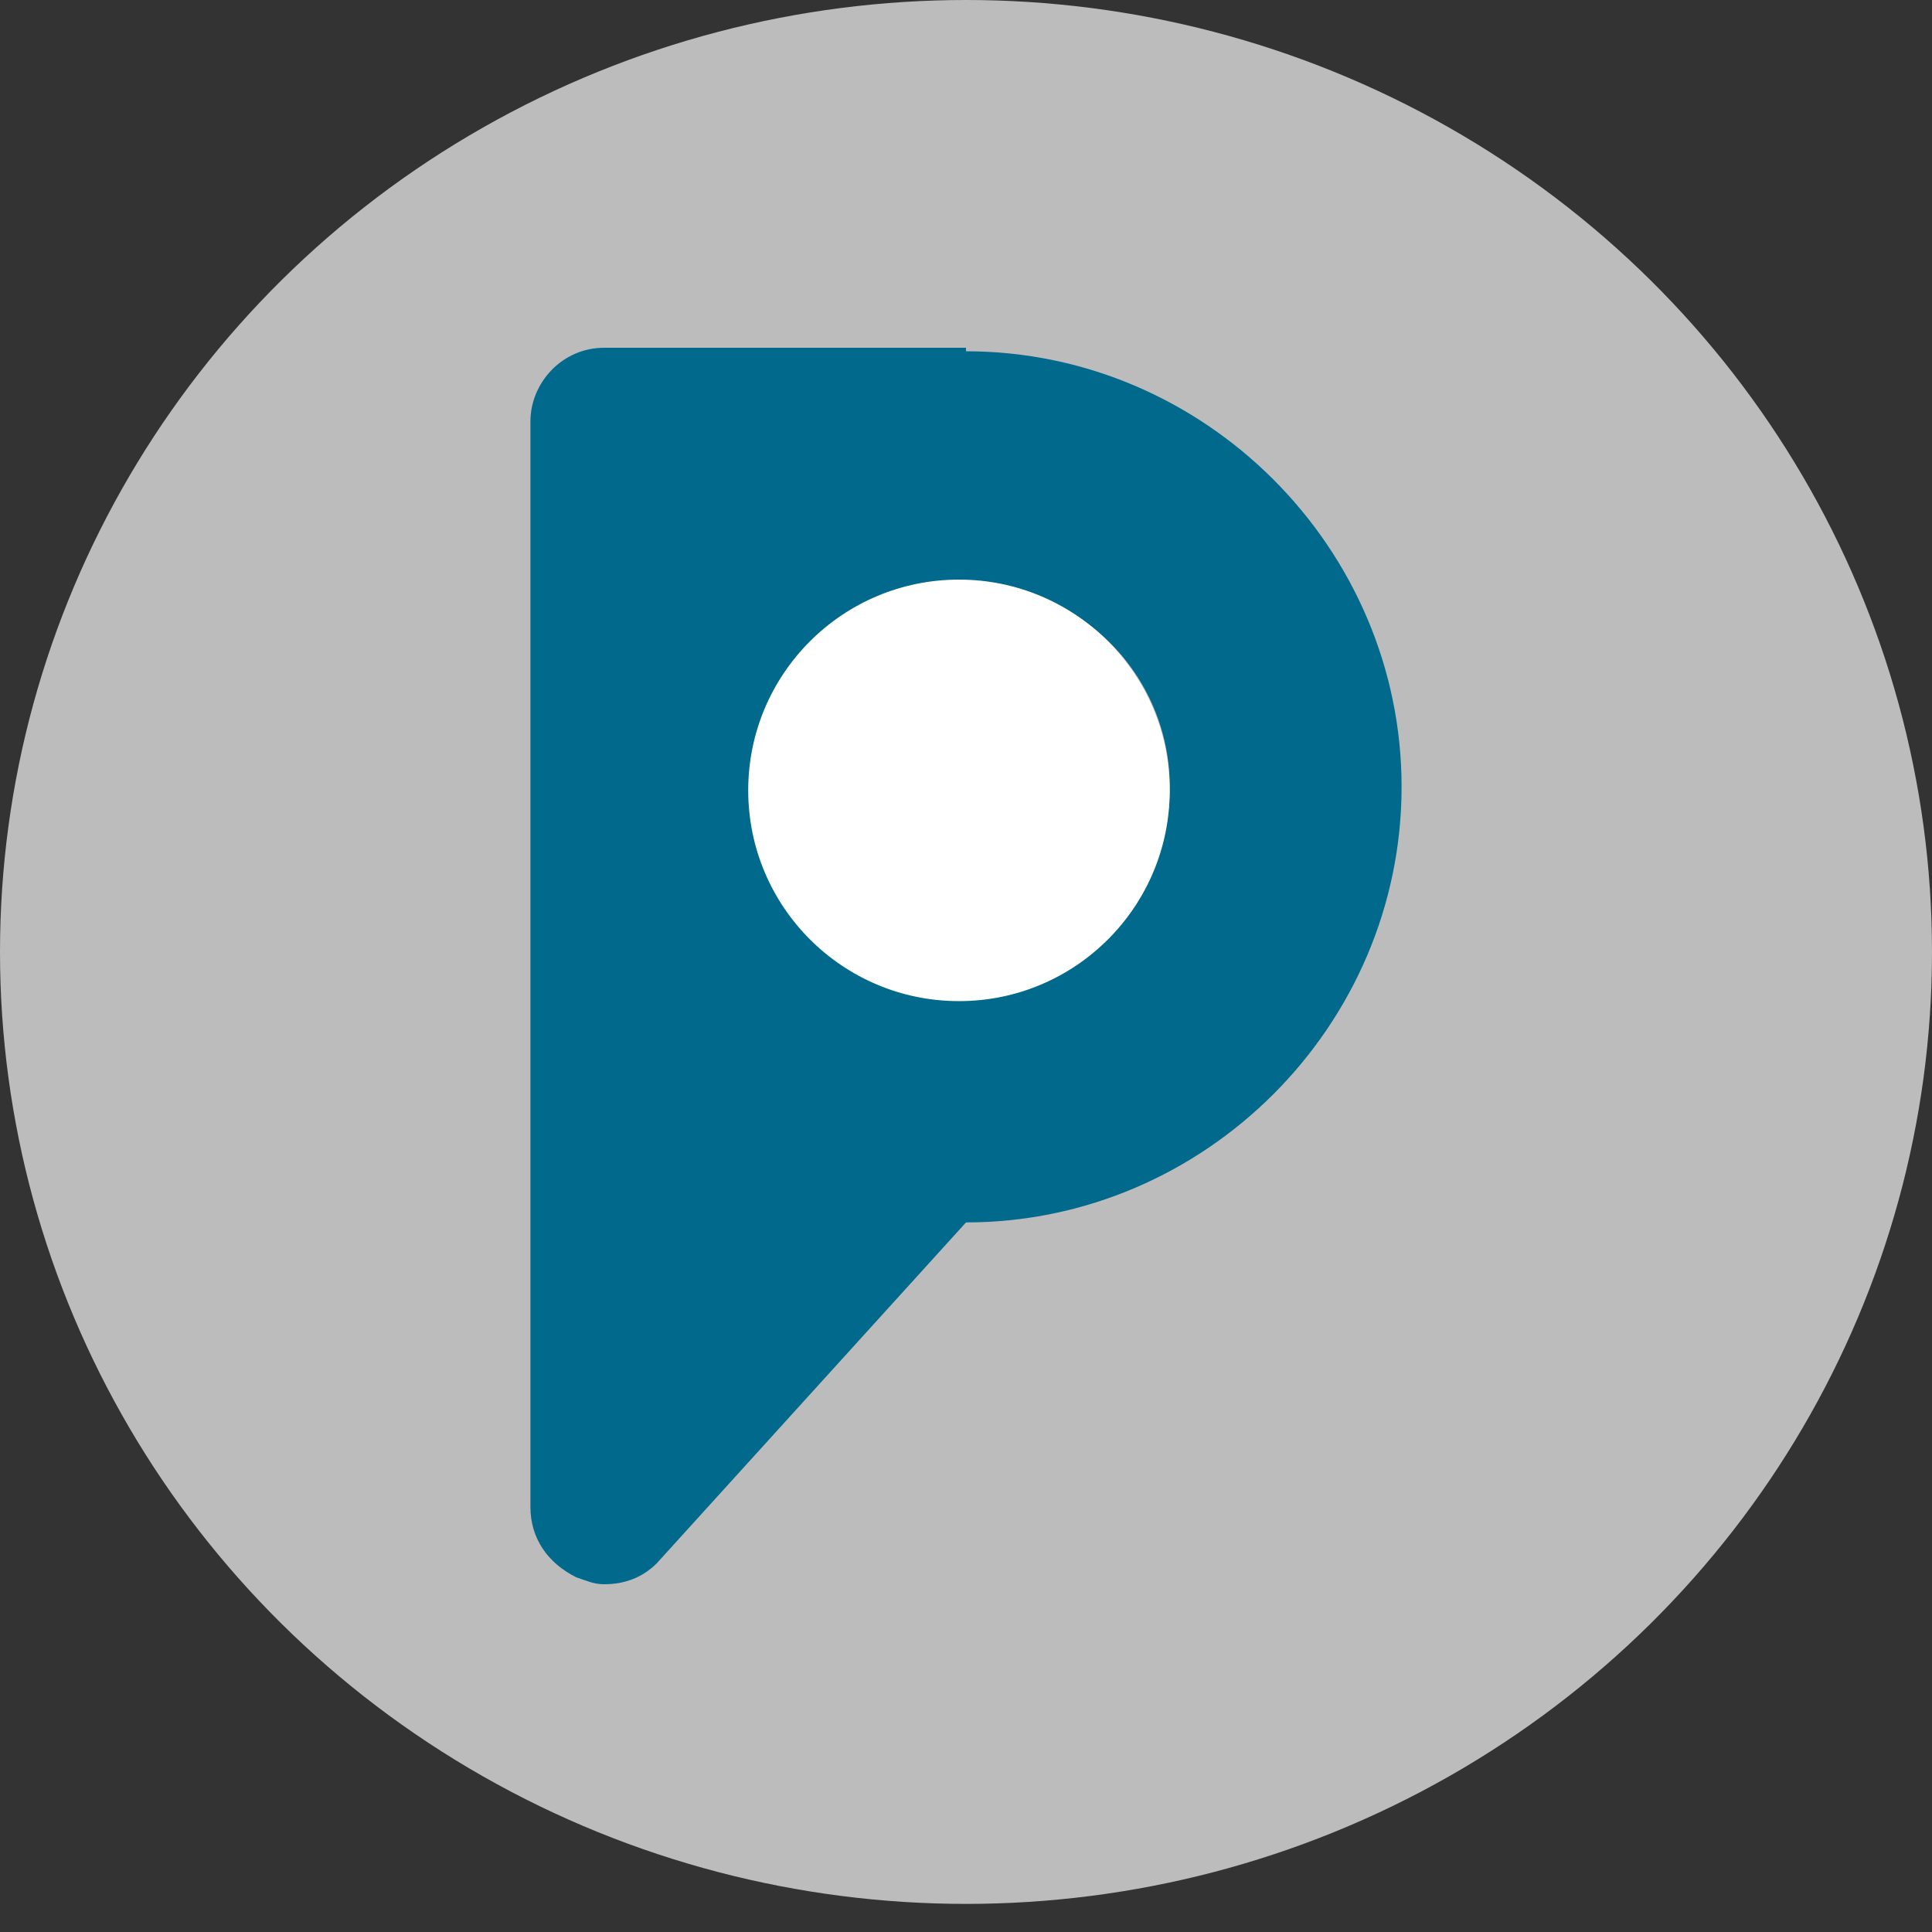
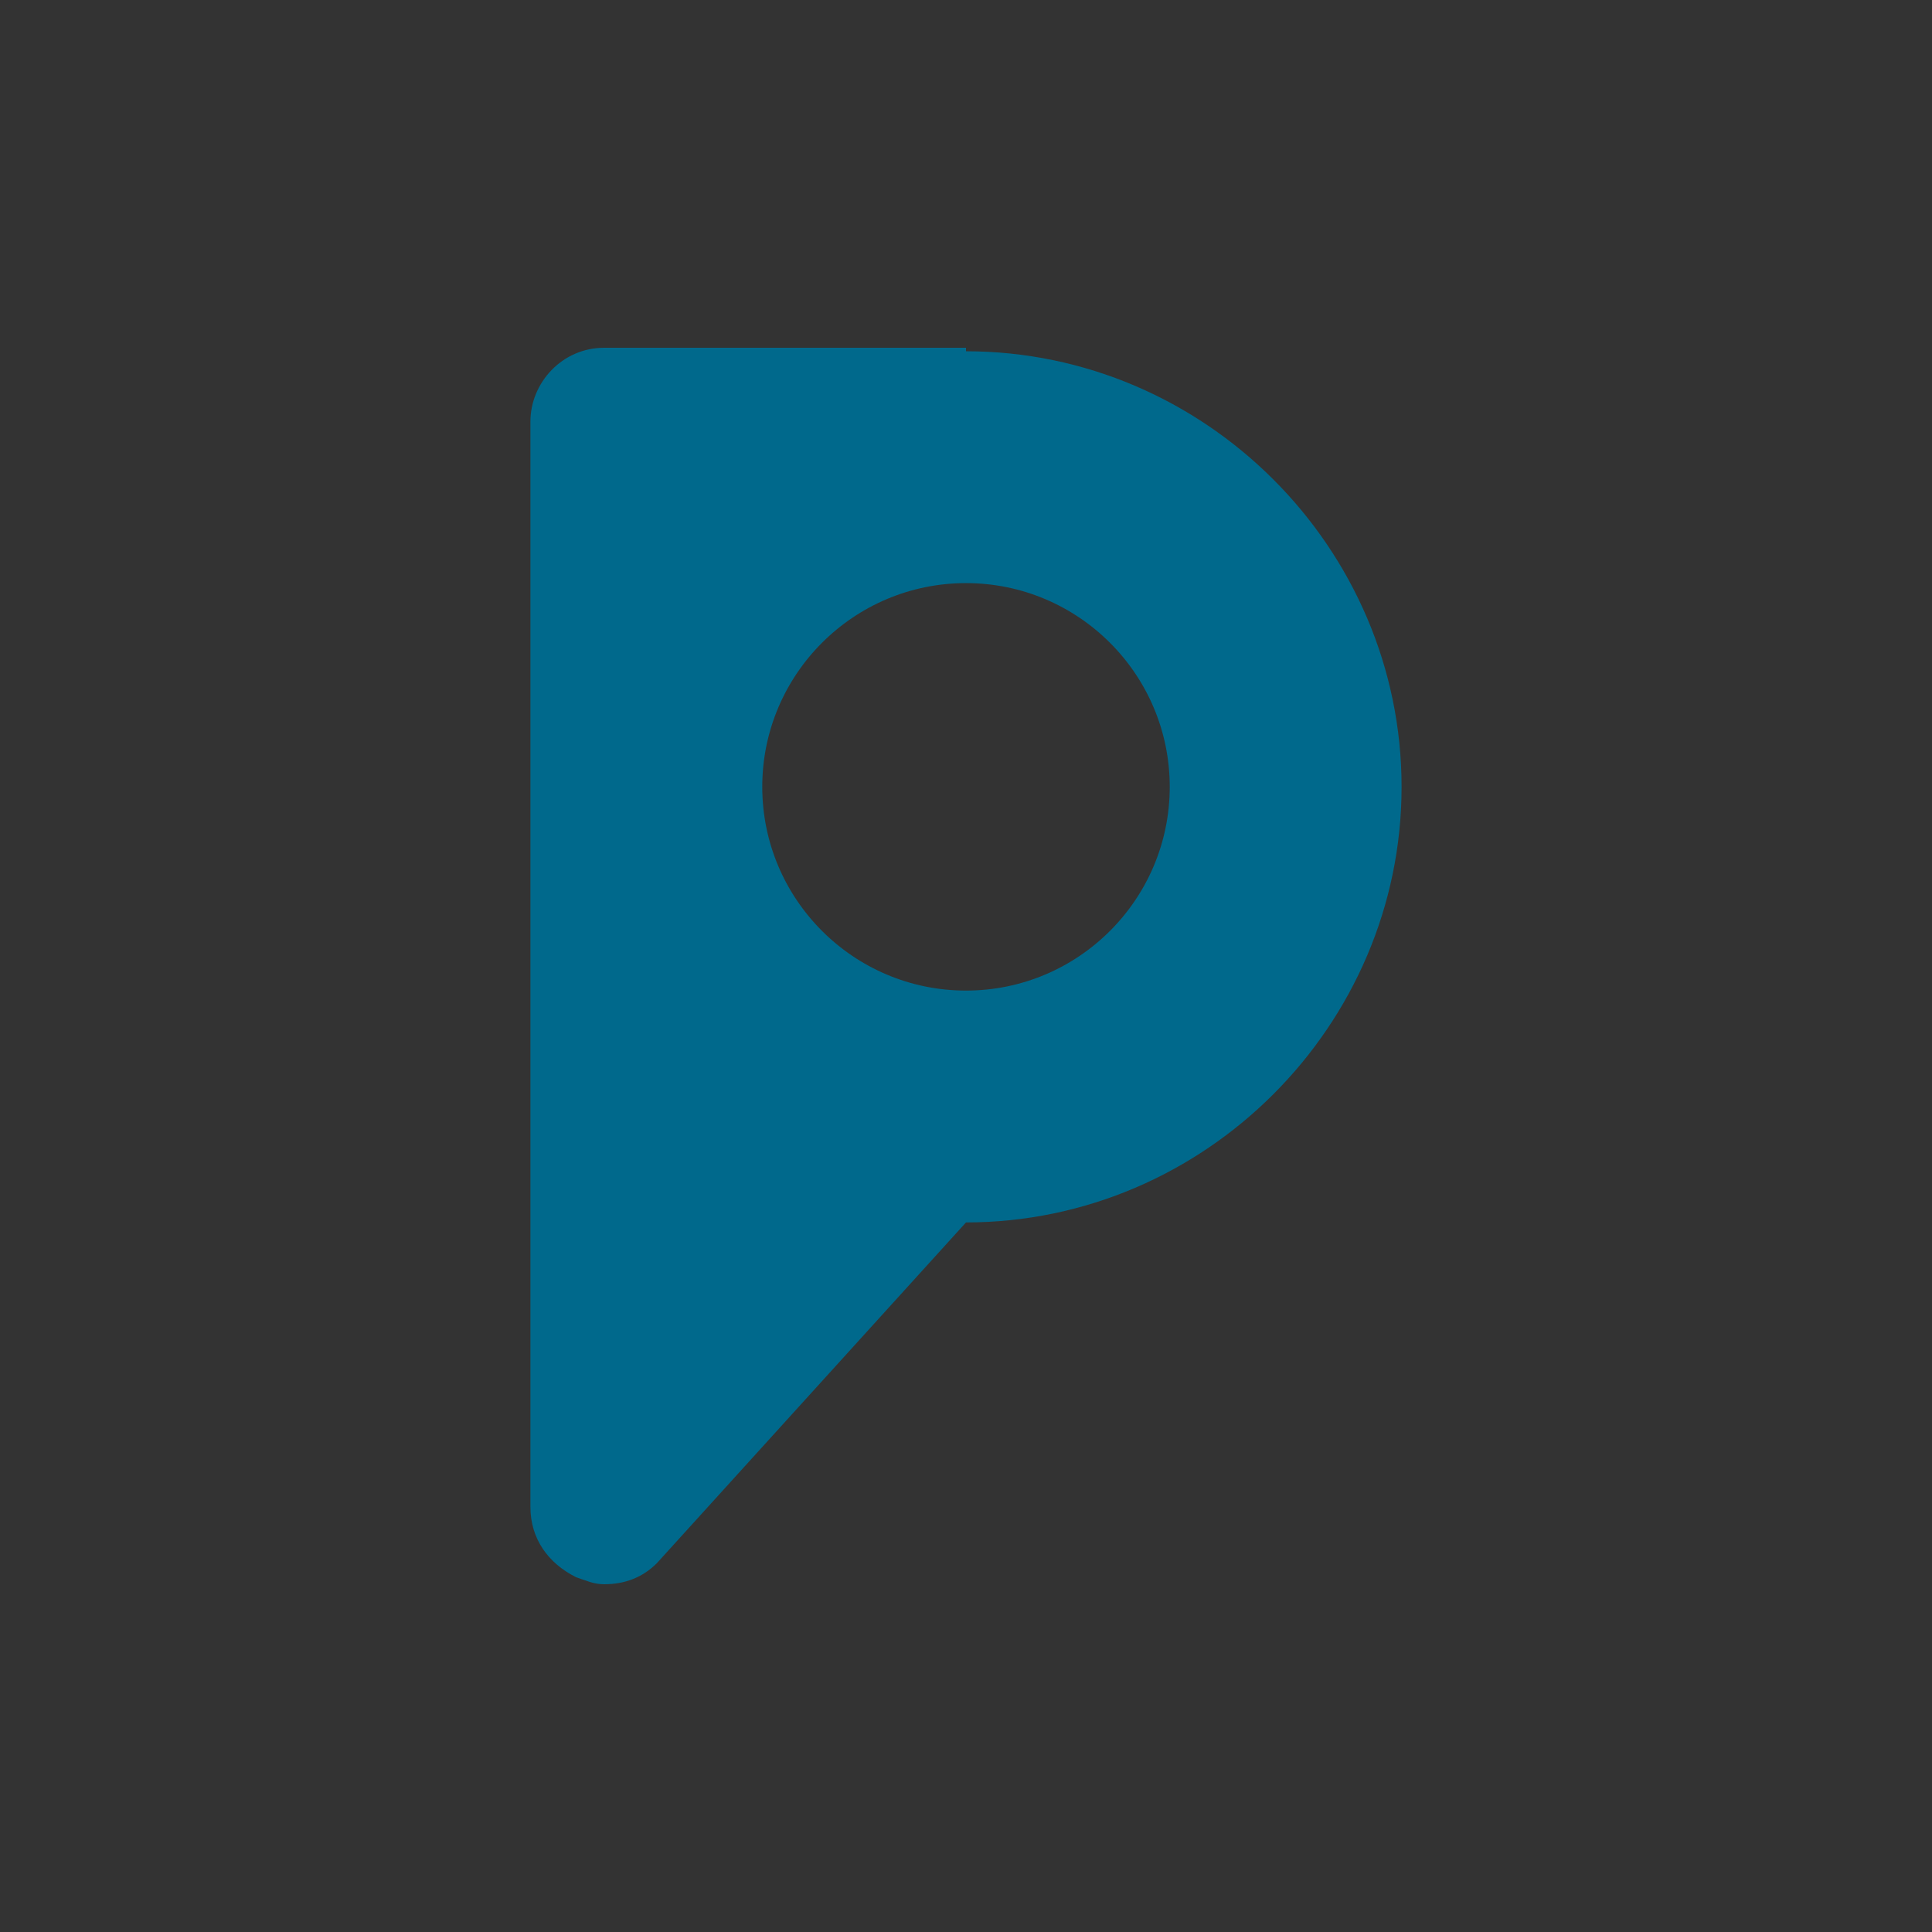
<svg xmlns="http://www.w3.org/2000/svg" id="Calque_1" version="1.1" viewBox="0 0 55 55">
  <rect x="0" y="0" width="55" height="55" fill="#333333" stroke="none" />
  <defs>
    <style>
      .st0 {
        fill: none;
      }

      .st1 {
        fill: #00698c;
      }

      .st2 {
        fill: #fff;
      }

      .st3 {
        fill: #bcbcbc;
      }

      .st4 {
        clip-path: url(#clippath);
      }
    </style>
    <clipPath id="clippath">
      <rect class="st0" x="15.1" y="9.9" width="24.8" height="35.2" />
    </clipPath>
  </defs>
-   <ellipse class="st3" cx="27.5" cy="27.1" rx="27.5" ry="27.1" />
  <g class="st4">
    <g>
      <path class="st1" d="M27.5,9.9h-10.3c-1.2,0-2.1,1-2.1,2.1v30.9c0,.9.5,1.6,1.3,2,.3.1.5.2.8.2.6,0,1.1-.2,1.5-.6l8.8-9.7c6.8,0,12.4-5.6,12.4-12.4s-5.6-12.4-12.4-12.4ZM27.5,28.2c-3.2,0-5.8-2.6-5.8-5.8s2.6-5.8,5.8-5.8,5.8,2.6,5.8,5.8-2.6,5.8-5.8,5.8Z" />
-       <circle class="st2" cx="27.3" cy="22.5" r="6" />
    </g>
  </g>
</svg>